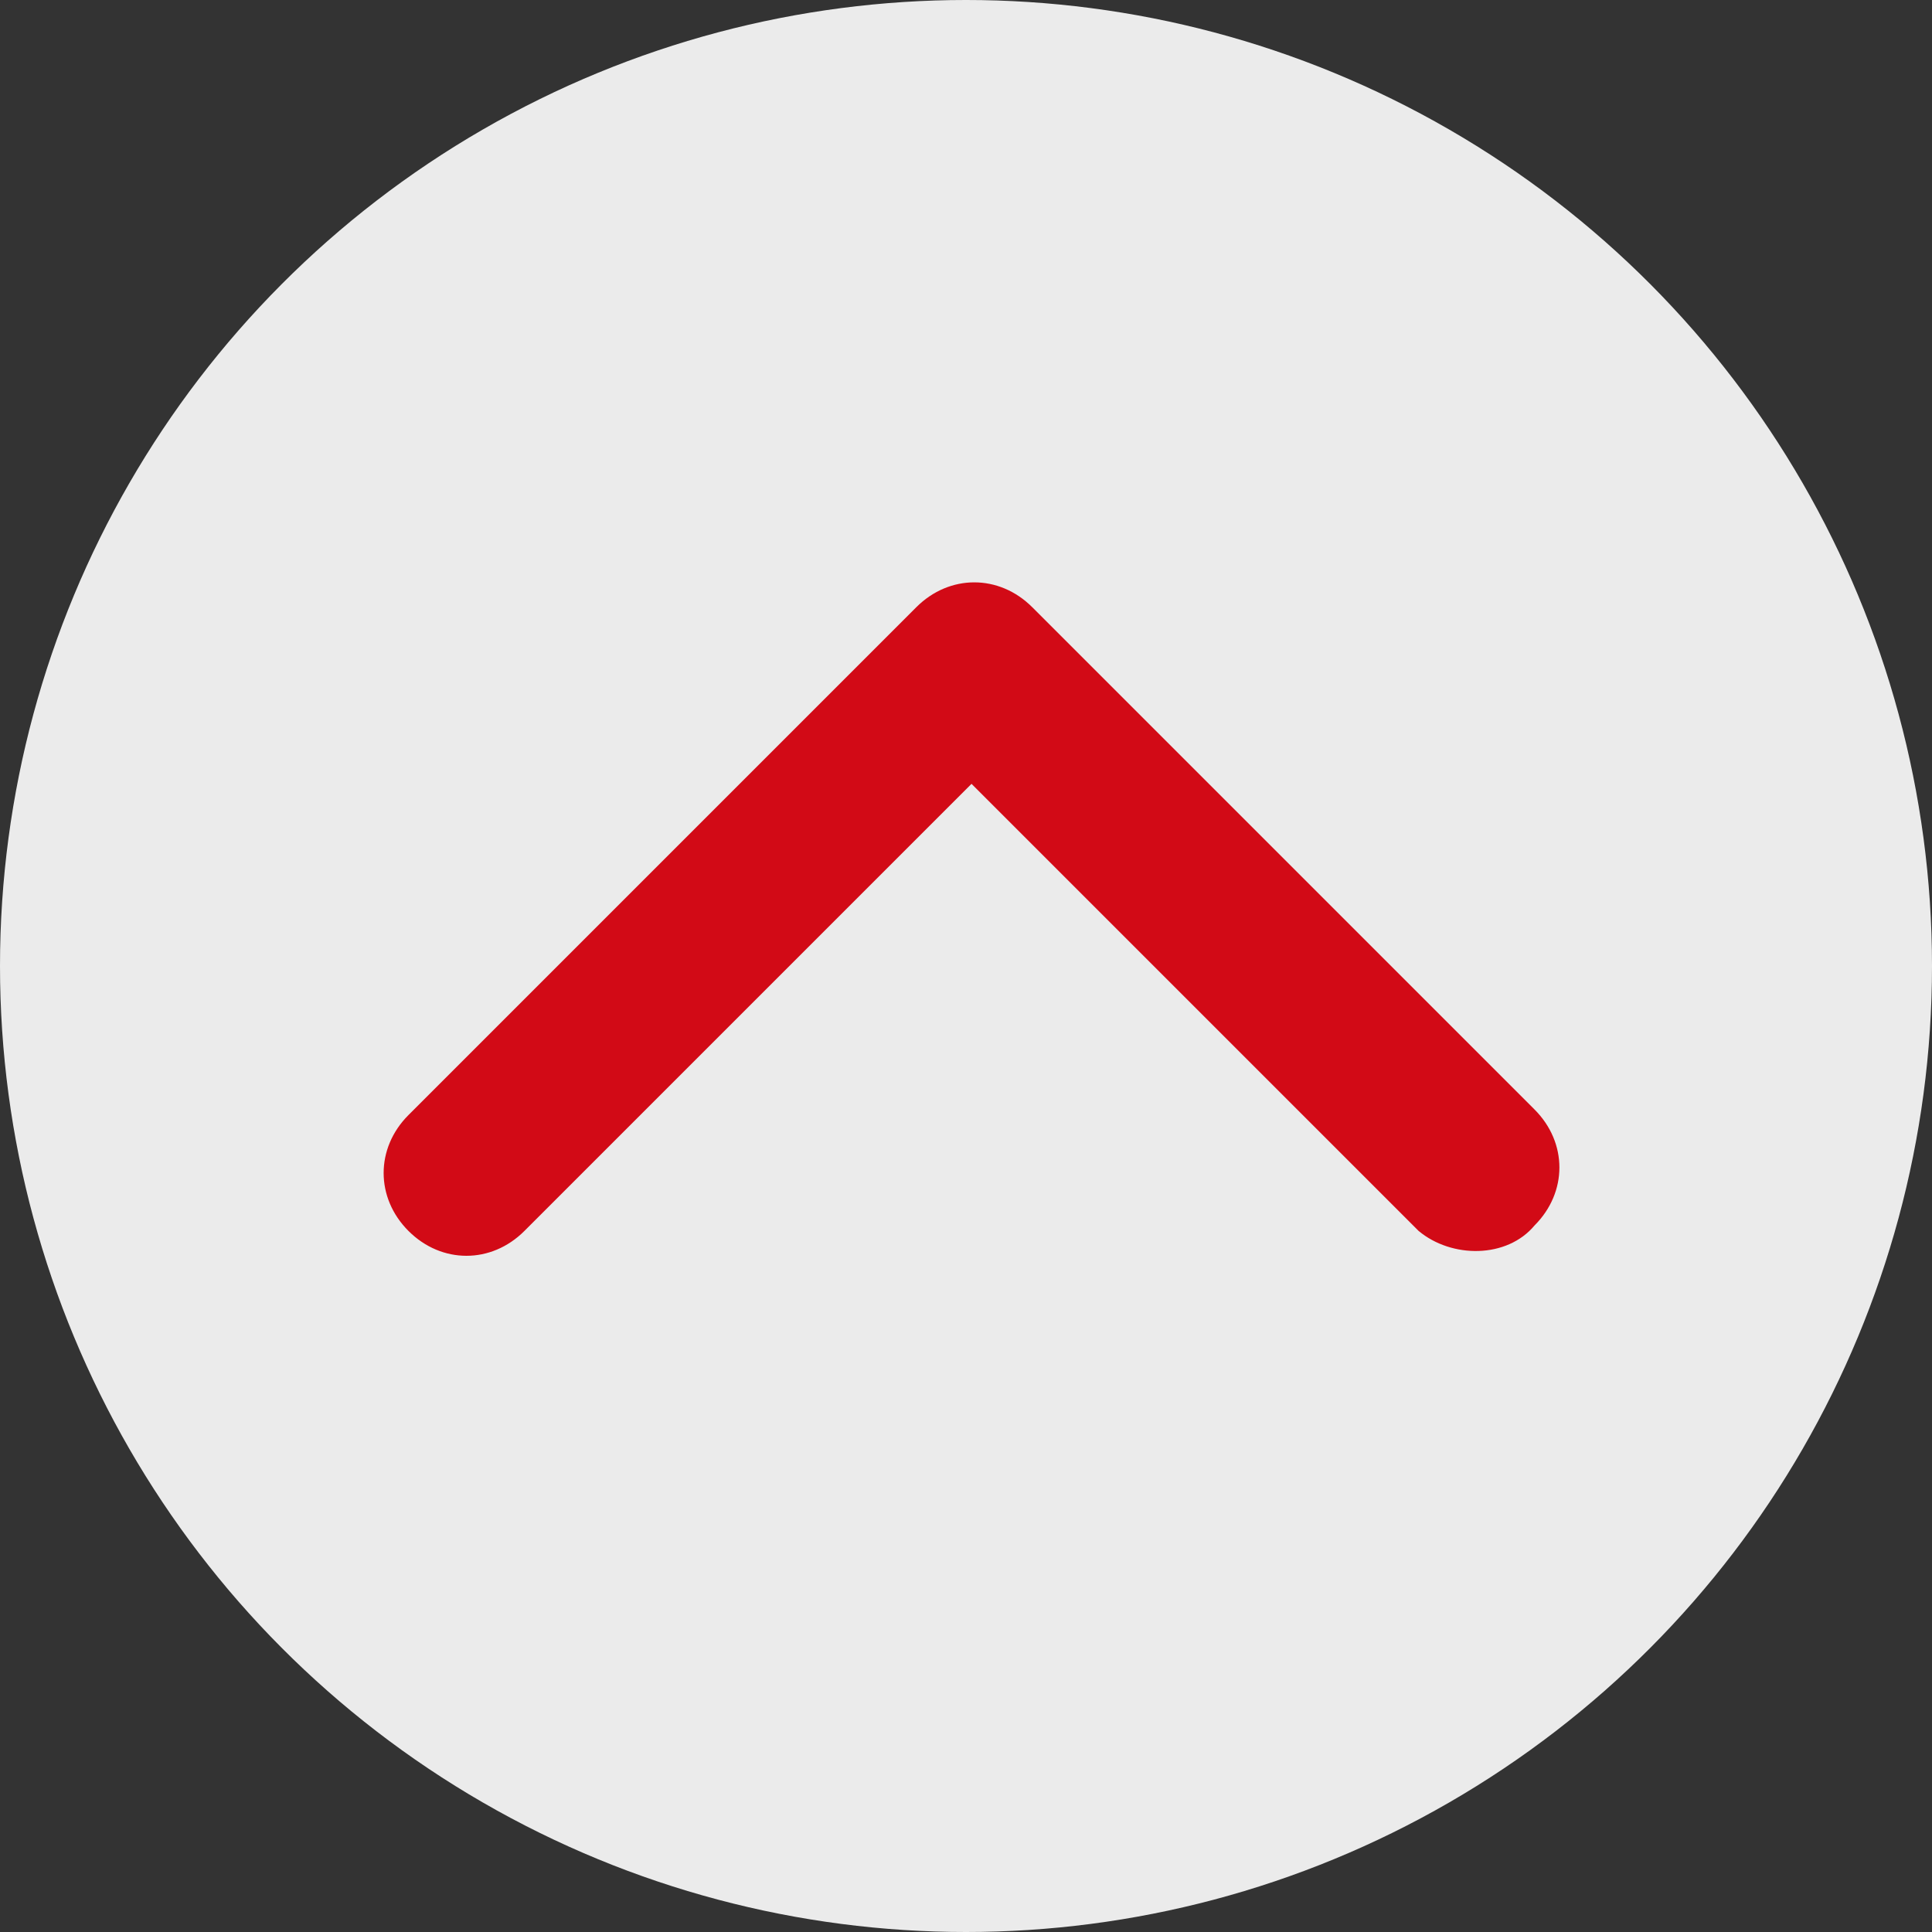
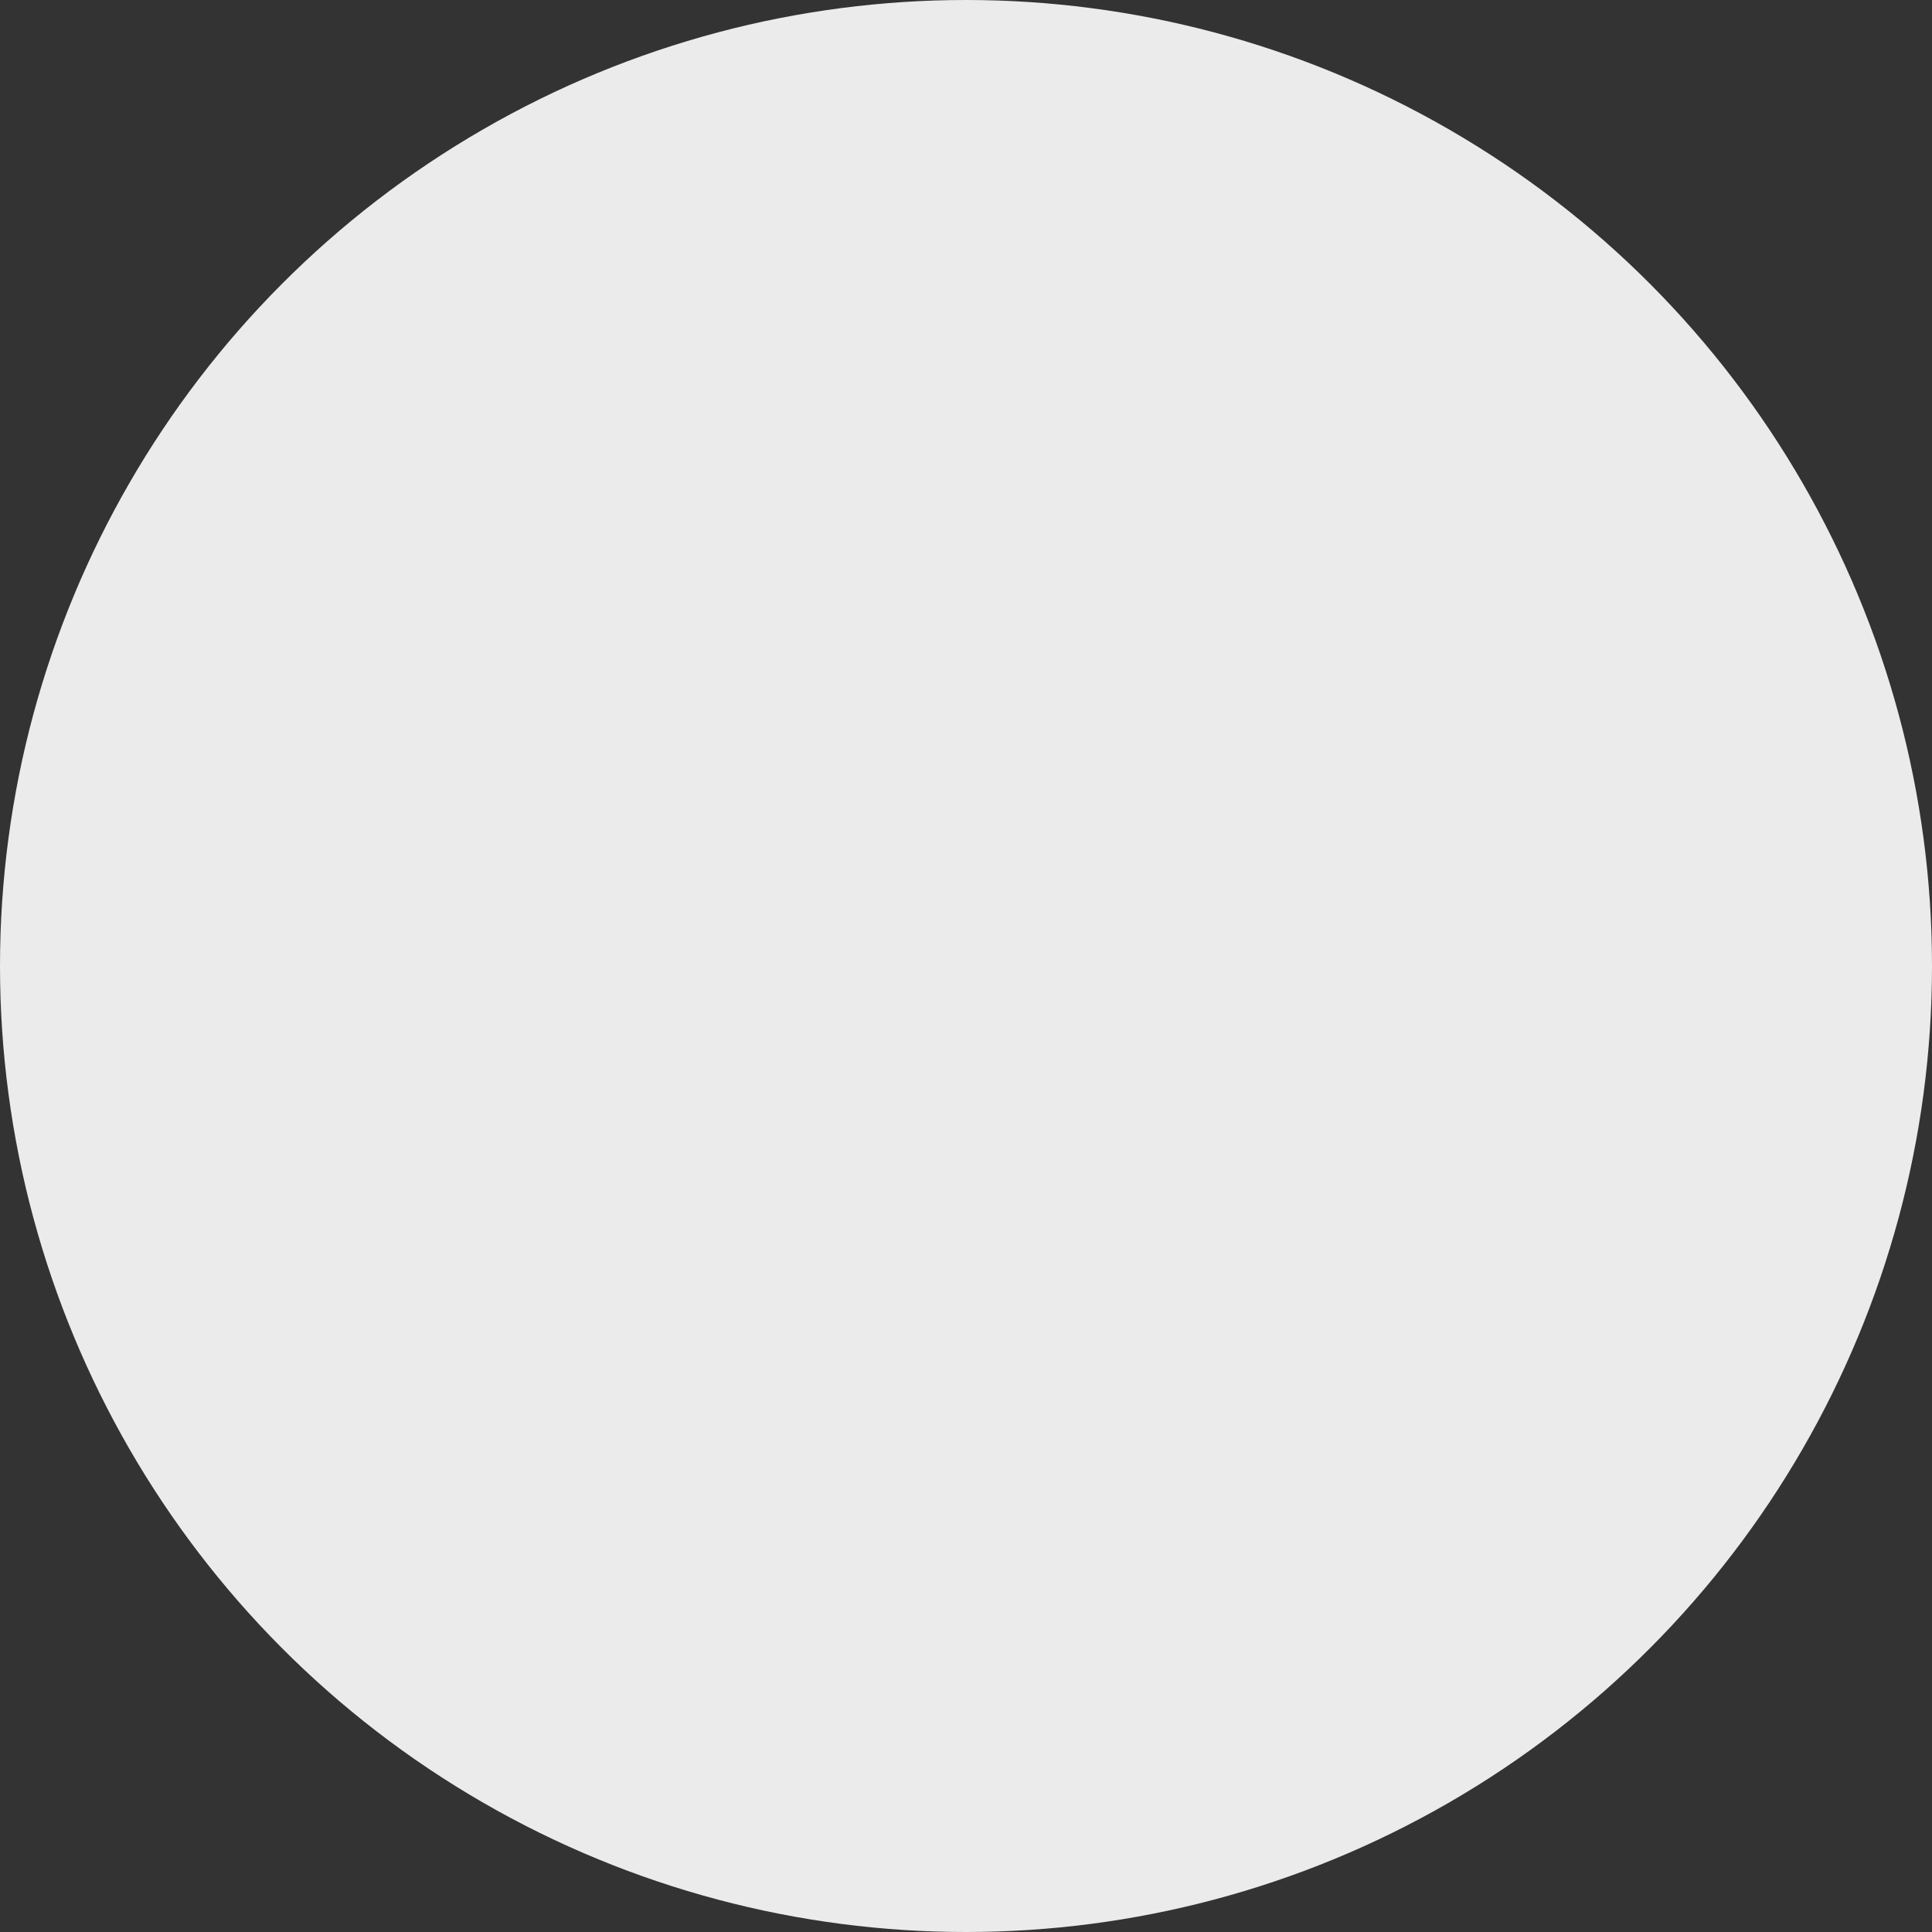
<svg xmlns="http://www.w3.org/2000/svg" version="1.1" id="Ebene_1" x="0px" y="0px" width="35px" height="35px" viewBox="0 0 35 35" style="enable-background:new 0 0 35 35;" xml:space="preserve">
  <rect x="0" y="0" width="35" height="35" fill="#333333" stroke="none" />
  <style type="text/css">
	.st0{opacity:0.9;}
	.st1{fill:#FFFFFF;}
	.st2{fill:#E30613;}
</style>
  <g class="st0">
    <circle class="st1" cx="17.5" cy="17.5" r="17.5" />
-     <path class="st2" d="M27.8,22.2c0.6-0.6,0.6-1.5,0-2.1l-8.1-8.1L18.7,11c-0.6-0.6-1.5-0.6-2.1,0l-1.1,1.1l-8.1,8.1   c-0.6,0.6-0.6,1.5,0,2.1l0,0c0.6,0.6,1.5,0.6,2.1,0l8.1-8.1l8.1,8.1C26.3,22.8,27.3,22.8,27.8,22.2L27.8,22.2z" />
  </g>
</svg>